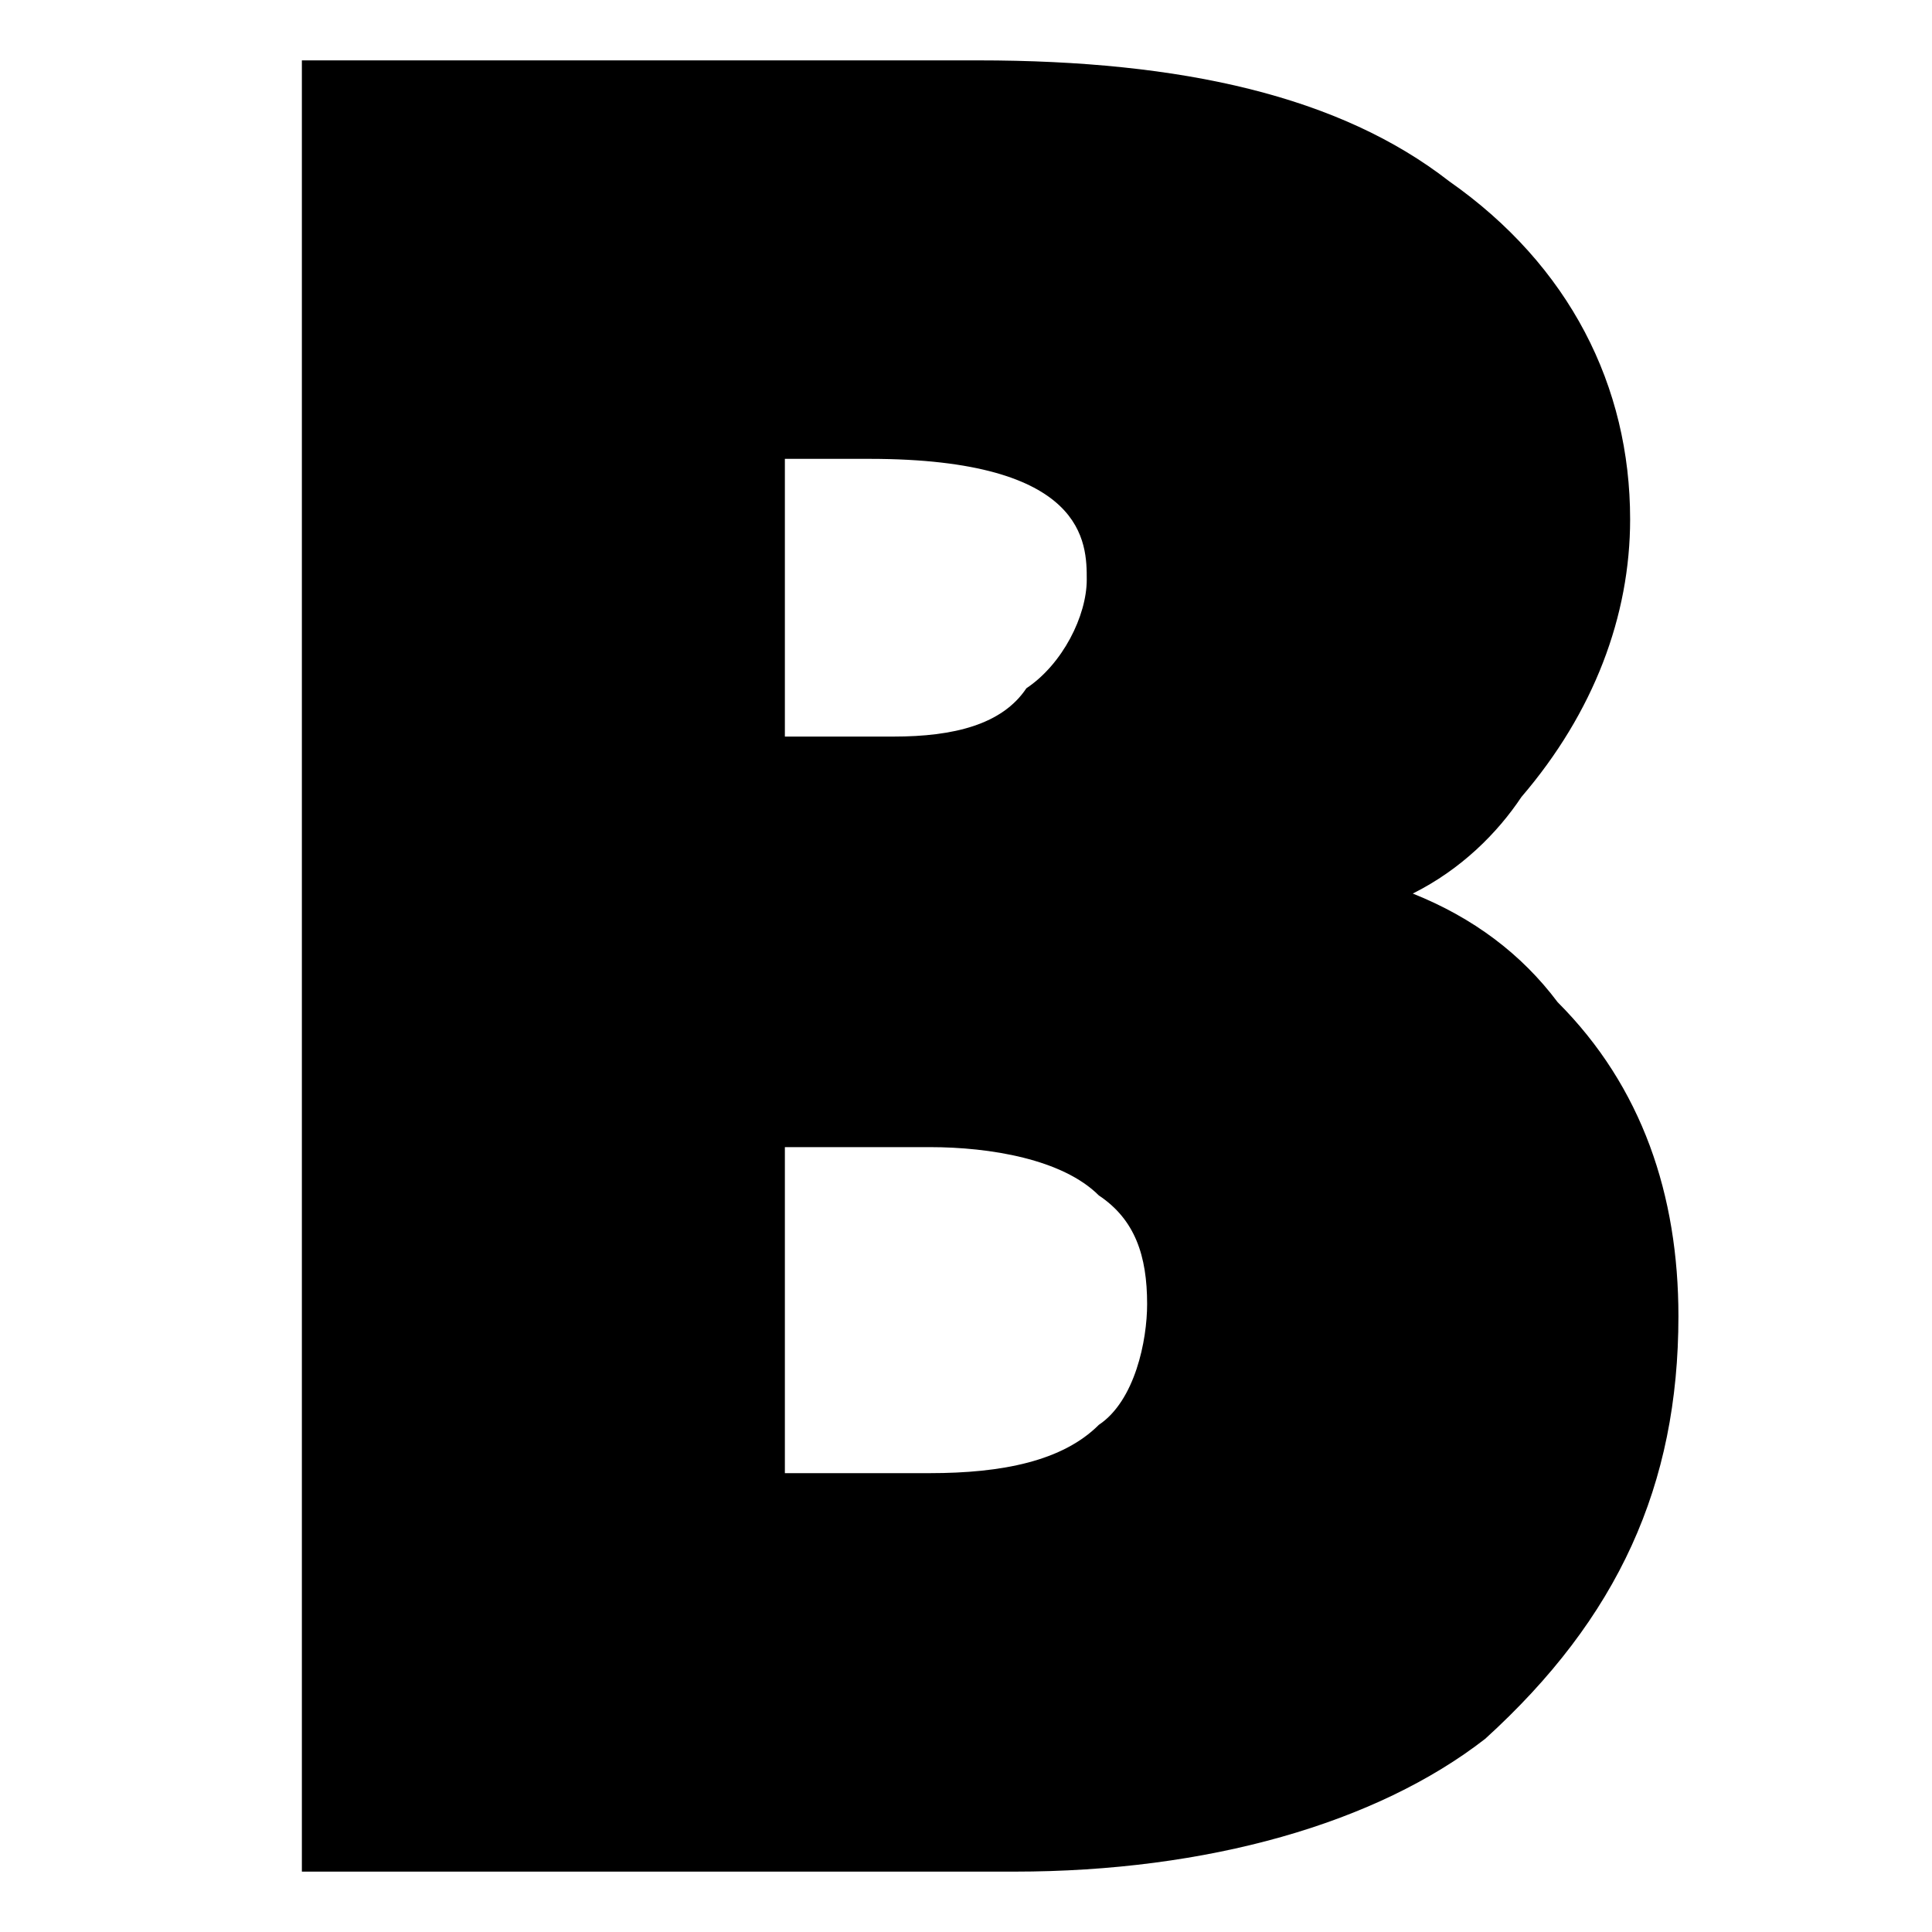
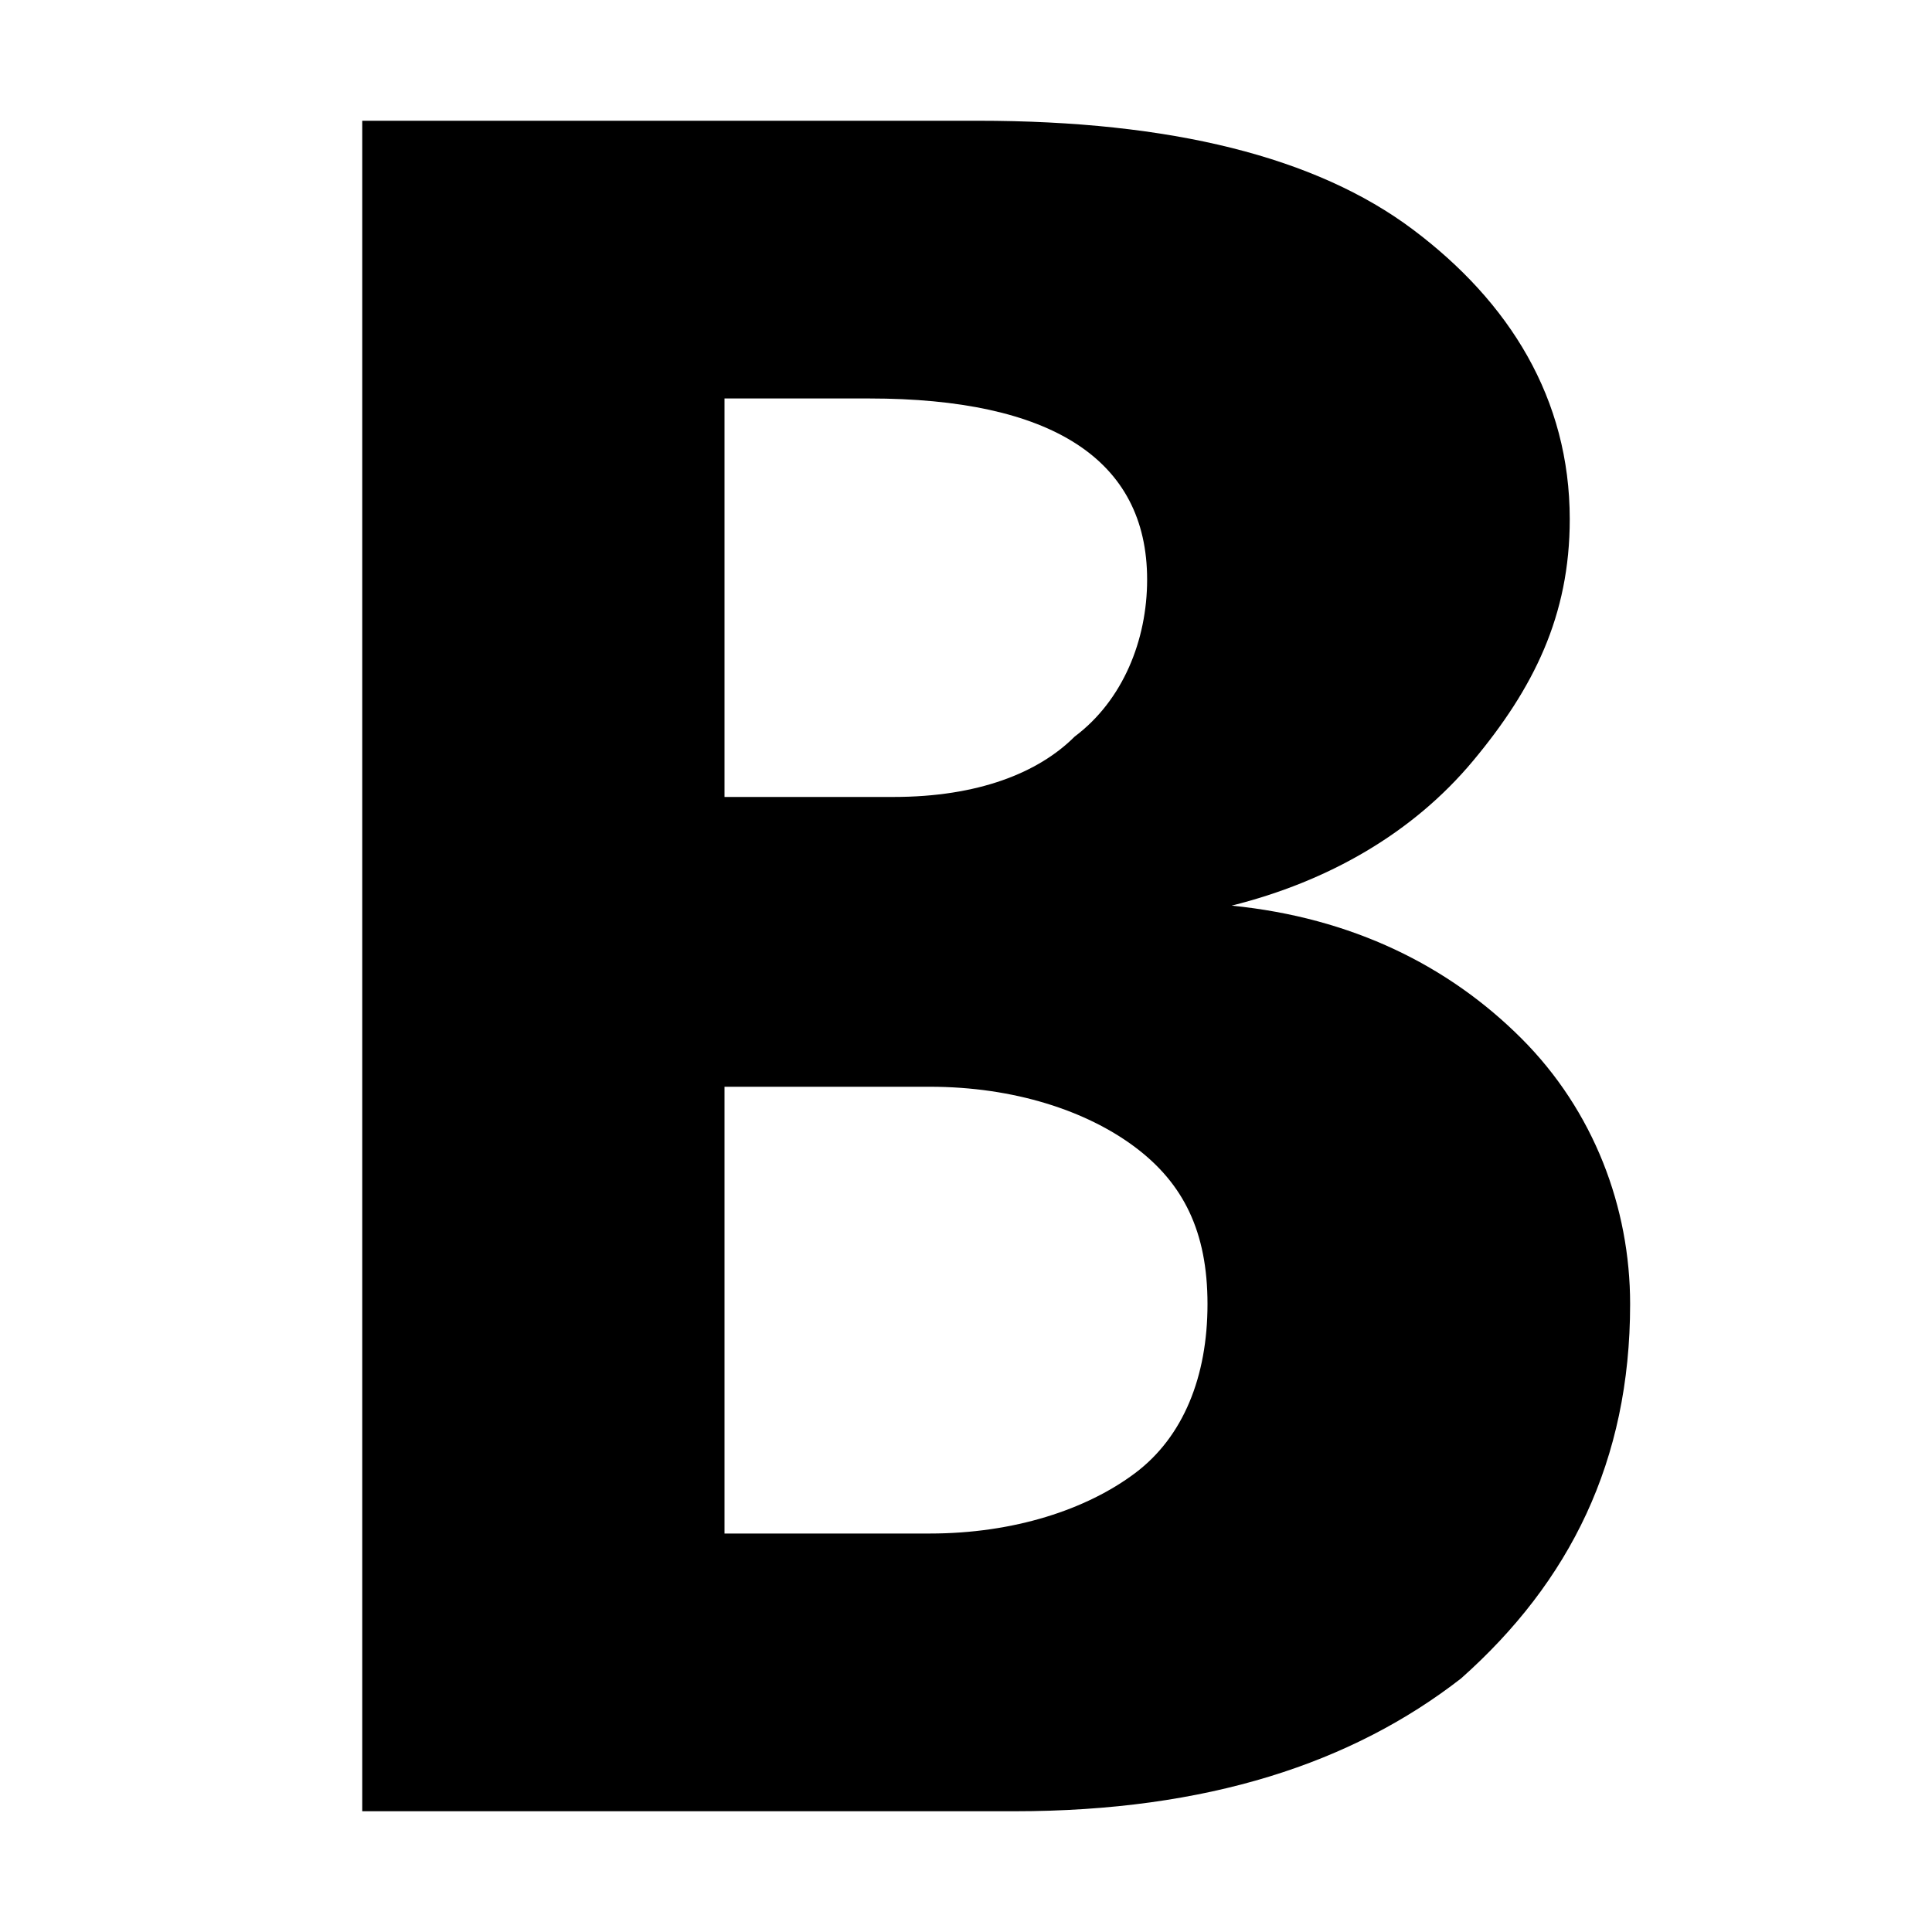
<svg role="presentation" focusable="false" viewBox="8 8 16 16">
  <g>
-     <path class="ui-icon__outline" d="M11 23V9h5.1c1.6 0 2.8.3 3.6.9.8.6 1.3 1.4 1.3 2.4 0 .8-.3 1.4-.8 2-.5.6-1.2 1-2 1.2 1 .1 1.8.5 2.4 1.1.6.6.9 1.4.9 2.2 0 1.3-.5 2.3-1.4 3.1-.9.7-2.1 1.1-3.7 1.1H11zm3-11.7v3.3h1.4c.7 0 1.2-.2 1.5-.5.4-.3.6-.8.6-1.3 0-1-.8-1.5-2.3-1.5H14zm0 5.7v3.7h1.7c.7 0 1.3-.2 1.7-.5.4-.3.6-.8.6-1.4 0-.6-.2-1-.6-1.3-.4-.3-1-.5-1.7-.5H14z" />
-     <path class="ui-icon__filled" d="M16.4 23.5h-5.9v-15h5.6c1.7 0 3 .3 3.9 1 1 .7 1.5 1.7 1.5 2.8 0 .8-.3 1.6-.9 2.3-.2.3-.5.6-.9.8.5.2.9.5 1.2.9.7.7 1 1.6 1 2.6 0 1.4-.5 2.5-1.6 3.5-.9.7-2.3 1.1-3.9 1.1zm-4.9-1h4.9c1.4 0 2.5-.3 3.4-1 .8-.7 1.2-1.6 1.2-2.7 0-.7-.3-1.4-.8-1.8-.5-.6-1.3-.9-2.1-1l-2.9-.3L18 15c.7-.2 1.3-.5 1.7-1 .5-.6.7-1.1.7-1.7 0-.8-.4-1.5-1.1-2-.7-.5-1.8-.8-3.3-.8h-4.6v13zm4.2-1.3h-2.2v-4.7h2.2c.8 0 1.5.2 2 .6.5.4.8 1 .8 1.7 0 .8-.3 1.4-.8 1.8-.5.4-1.2.6-2 .6zm-1.2-1h1.2c.6 0 1.1-.1 1.4-.4.3-.2.4-.7.4-1 0-.4-.1-.7-.4-.9-.3-.3-.9-.4-1.4-.4h-1.2v2.7zm.9-5.1h-1.9v-4.3h1.7c2.4 0 2.8 1.3 2.8 2s-.3 1.3-.8 1.7c-.2.2-.8.6-1.8.6zm-.9-1h.9c.5 0 .9-.1 1.1-.4.3-.2.5-.6.5-.9 0-.3 0-1-1.8-1h-.7v2.3zm1.9 9.4h-5.9v-15h5.6c1.7 0 3 .3 3.9 1 1 .7 1.5 1.7 1.5 2.8 0 .8-.3 1.6-.9 2.3-.2.3-.5.6-.9.8.5.2.9.5 1.2.9.7.7 1 1.6 1 2.6 0 1.4-.5 2.5-1.6 3.5-.9.7-2.3 1.1-3.9 1.1zm-1.9-3.3h1.2c.6 0 1.1-.1 1.4-.4.3-.2.4-.7.4-1 0-.4-.1-.7-.4-.9-.3-.3-.9-.4-1.4-.4h-1.2v2.7zm0-6.1h.9c.5 0 .9-.1 1.1-.4.3-.2.5-.6.5-.9 0-.3 0-1-1.8-1h-.7v2.3z" />
+     <path class="ui-icon__outline" d="M11 23V9h5.1c1.6 0 2.8.3 3.6.9.8.6 1.3 1.4 1.3 2.4 0 .8-.3 1.4-.8 2-.5.6-1.2 1-2 1.2 1 .1 1.8.5 2.4 1.1.6.6.9 1.4.9 2.2 0 1.3-.5 2.3-1.4 3.1-.9.7-2.1 1.1-3.7 1.1H11zm3-11.7v3.3h1.4c.7 0 1.2-.2 1.5-.5.4-.3.6-.8.6-1.3 0-1-.8-1.5-2.3-1.5H14zm0 5.7v3.7h1.7c.7 0 1.3-.2 1.7-.5.4-.3.6-.8.6-1.4 0-.6-.2-1-.6-1.3-.4-.3-1-.5-1.7-.5H14" />
  </g>
</svg>